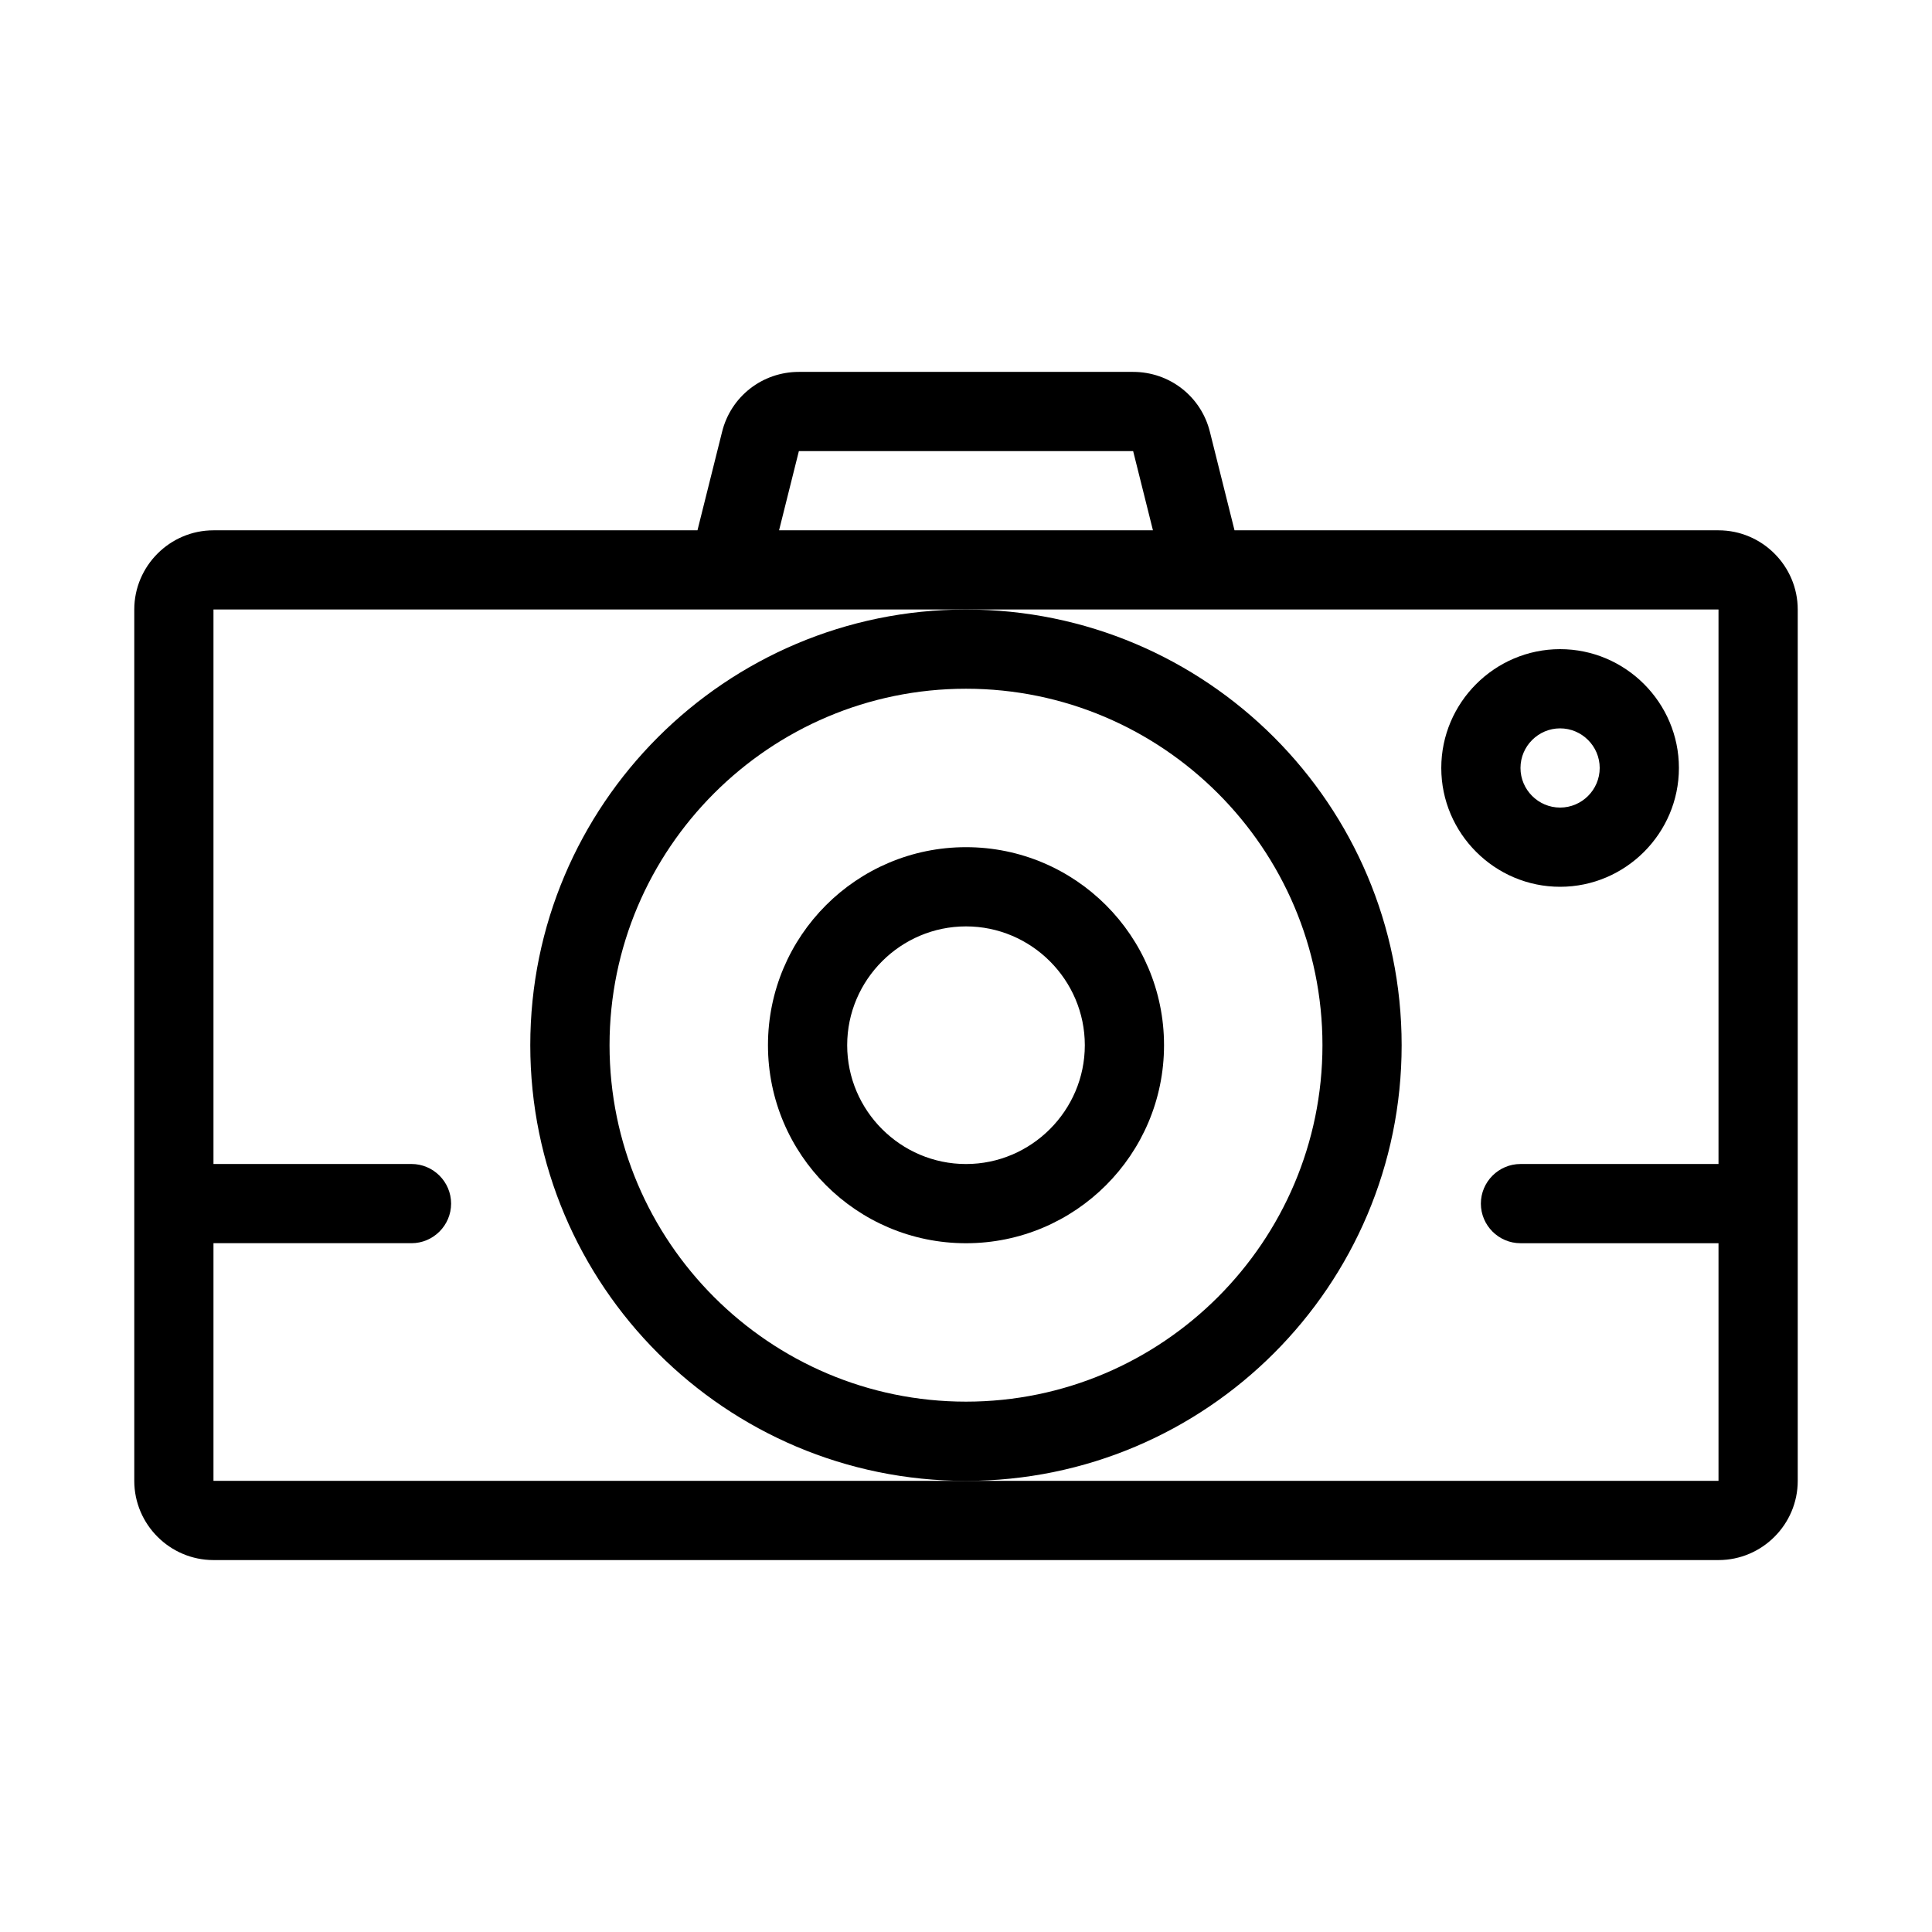
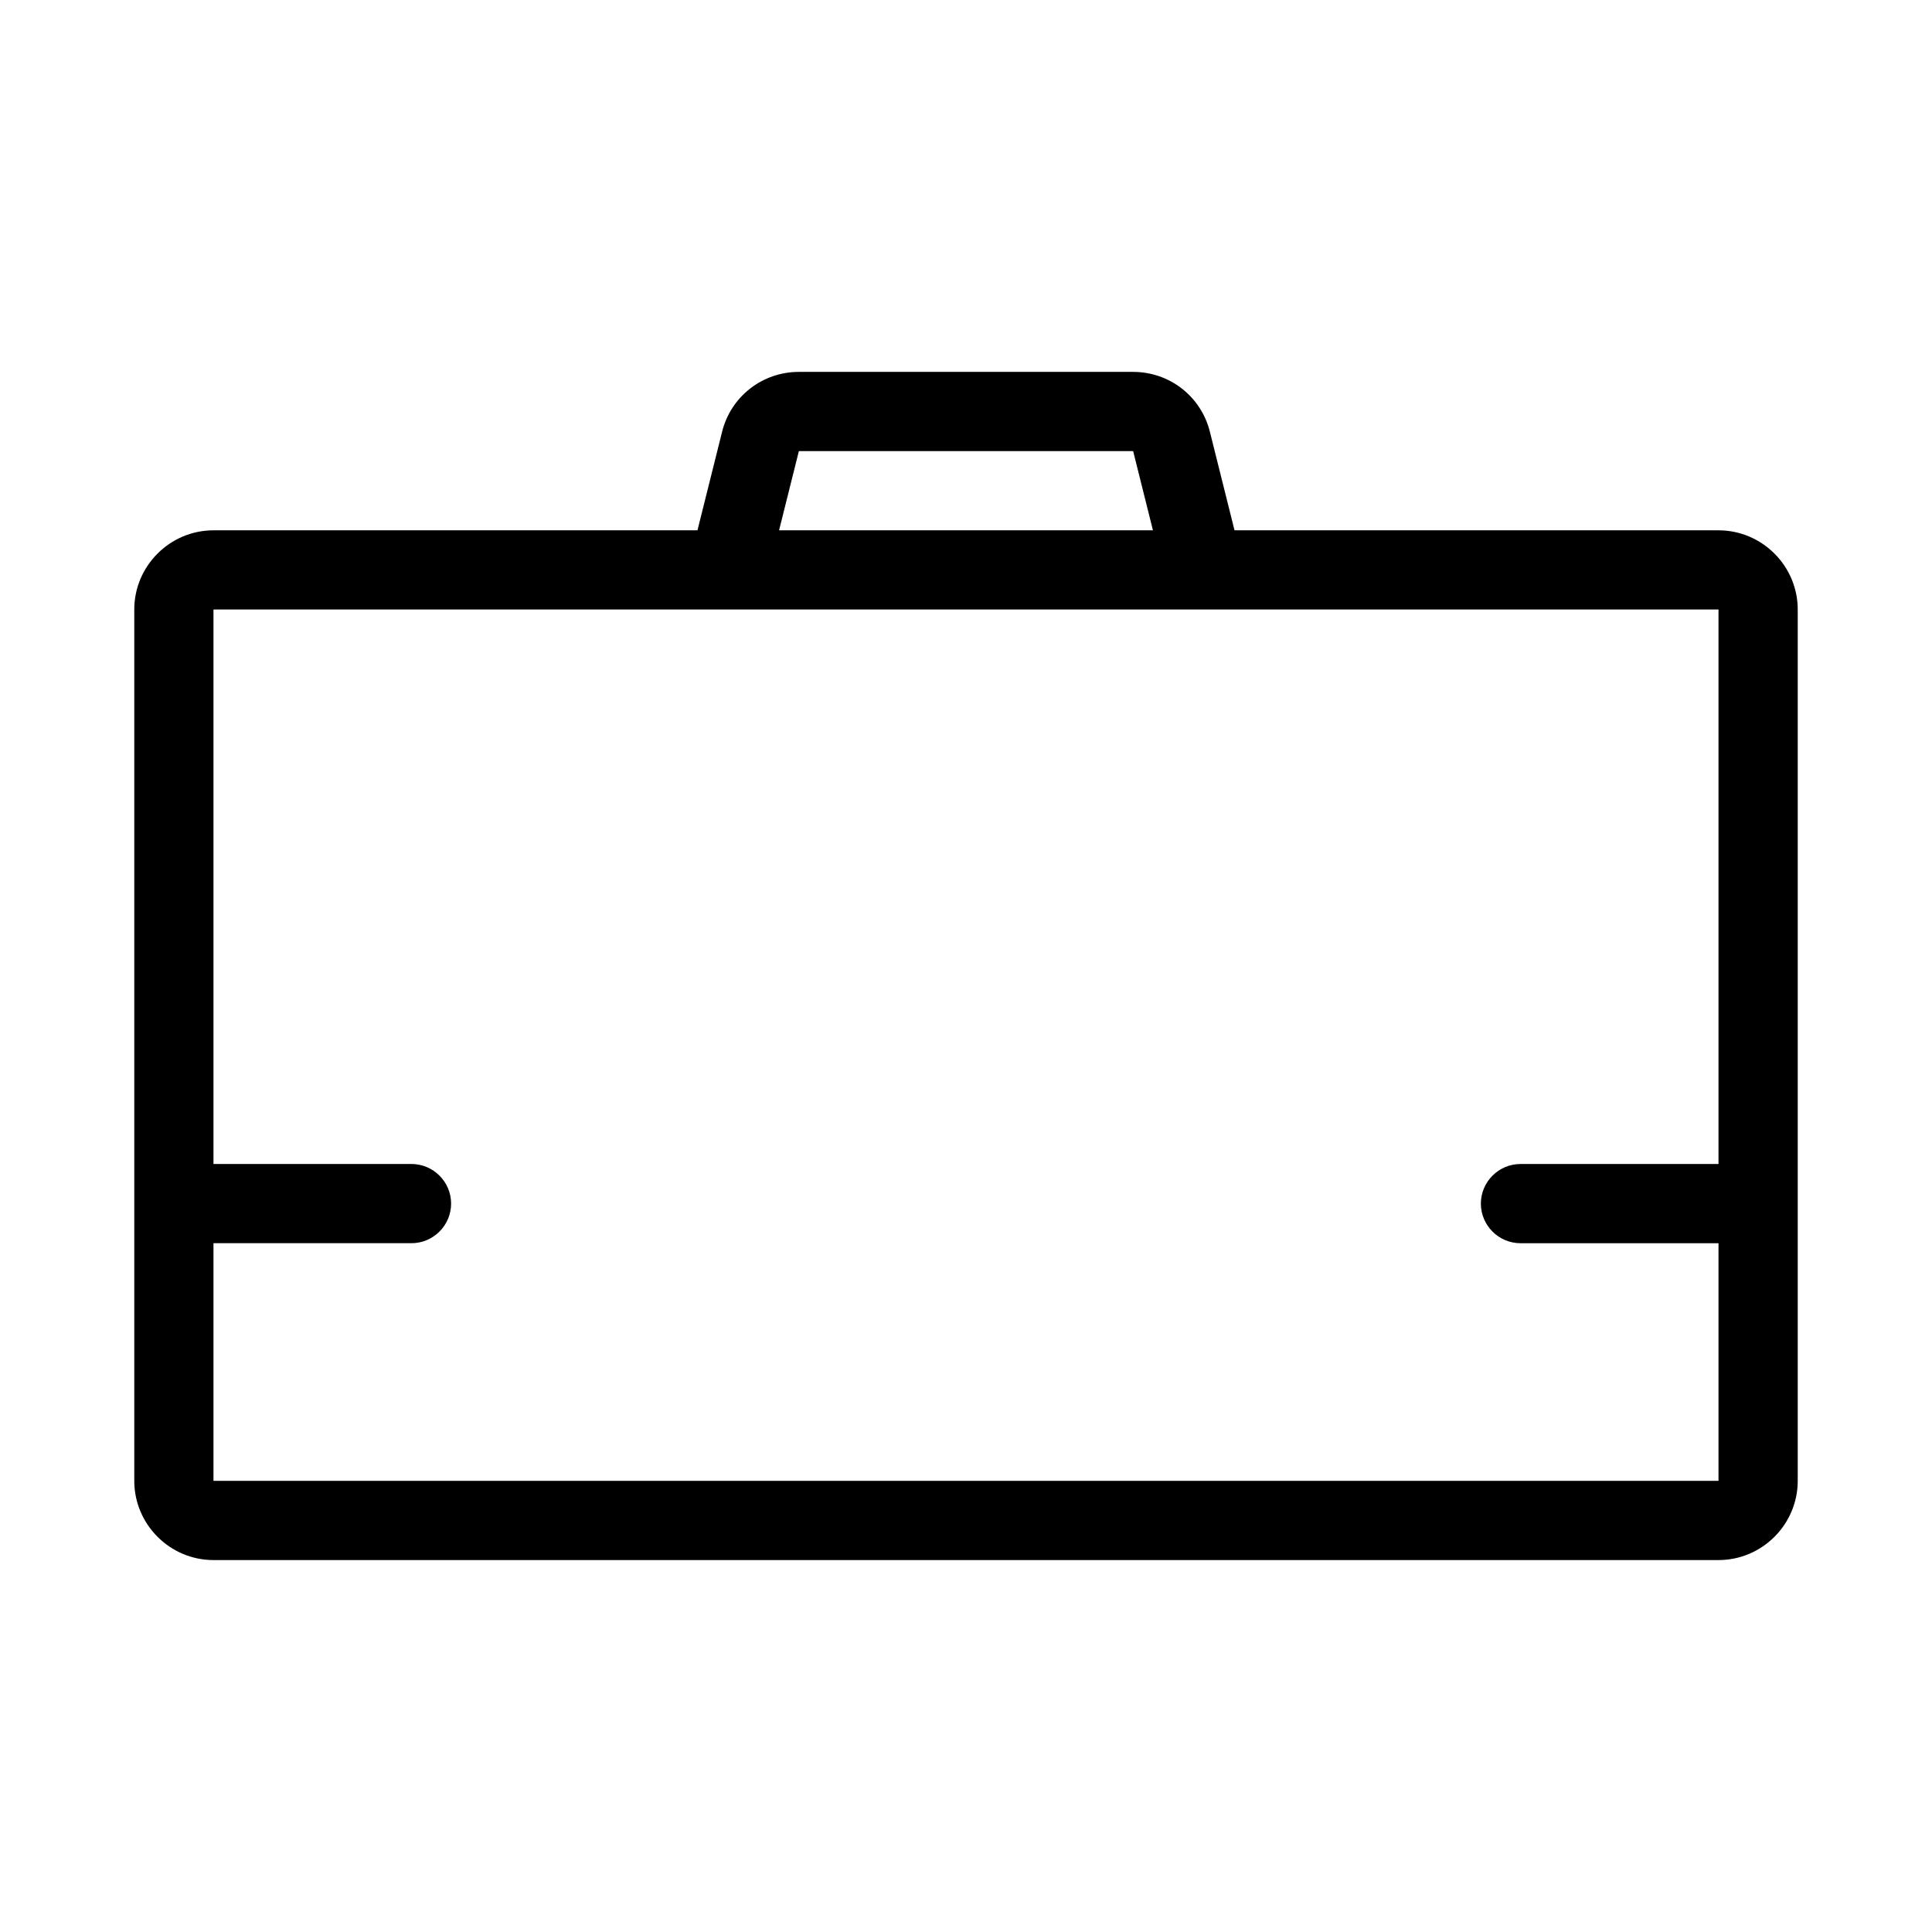
<svg xmlns="http://www.w3.org/2000/svg" fill="#000000" width="800px" height="800px" version="1.1" viewBox="144 144 512 512">
  <g>
    <path d="m599.42 284.54h-128.26l-6.508-26.031c-2.309-9.445-10.703-15.953-20.359-15.953h-88.586c-9.656 0-18.055 6.508-20.363 15.953l-6.508 26.031h-128.26c-11.547 0-20.992 9.445-20.992 20.992v230.91c0 11.547 9.445 20.992 20.992 20.992h398.85c11.547 0 20.992-9.445 20.992-20.992v-230.91c0-11.547-9.445-20.992-20.992-20.992zm-243.71-20.992h88.586l5.246 20.992h-99.082zm44.293 272.89h-199.43v-62.977h52.48c5.773 0 10.496-4.723 10.496-10.496 0-5.773-4.723-10.496-10.496-10.496l-52.48 0.004v-146.95h398.85v146.95h-52.48c-5.773 0-10.496 4.723-10.496 10.496 0 5.773 4.723 10.496 10.496 10.496h52.48v62.977z" />
-     <path d="m515.45 420.99c0-63.711-51.746-115.46-115.46-115.46-63.711 0-115.46 51.746-115.46 115.46 0 63.711 51.746 115.46 115.46 115.46 63.715-0.004 115.46-51.746 115.46-115.46zm-115.45 94.461c-52.059 0-94.465-42.402-94.465-94.465 0-52.059 42.402-94.465 94.465-94.465 52.059 0 94.465 42.402 94.465 94.465-0.004 52.062-42.406 94.465-94.465 94.465z" />
-     <path d="m400 368.51c-28.969 0-52.48 23.512-52.48 52.48s23.512 52.48 52.48 52.48 52.48-23.512 52.48-52.48-23.512-52.48-52.48-52.48zm0 83.969c-17.32 0-31.488-14.168-31.488-31.488 0-17.32 14.168-31.488 31.488-31.488s31.488 14.168 31.488 31.488c0 17.316-14.172 31.488-31.488 31.488z" />
-     <path d="m588.93 347.52c0-17.32-14.168-31.488-31.488-31.488s-31.488 14.168-31.488 31.488c0 17.32 14.168 31.488 31.488 31.488s31.488-14.172 31.488-31.488zm-41.984 0c0-5.773 4.723-10.496 10.496-10.496s10.496 4.723 10.496 10.496c0 5.773-4.723 10.496-10.496 10.496-5.769 0-10.496-4.723-10.496-10.496z" />
  </g>
</svg>